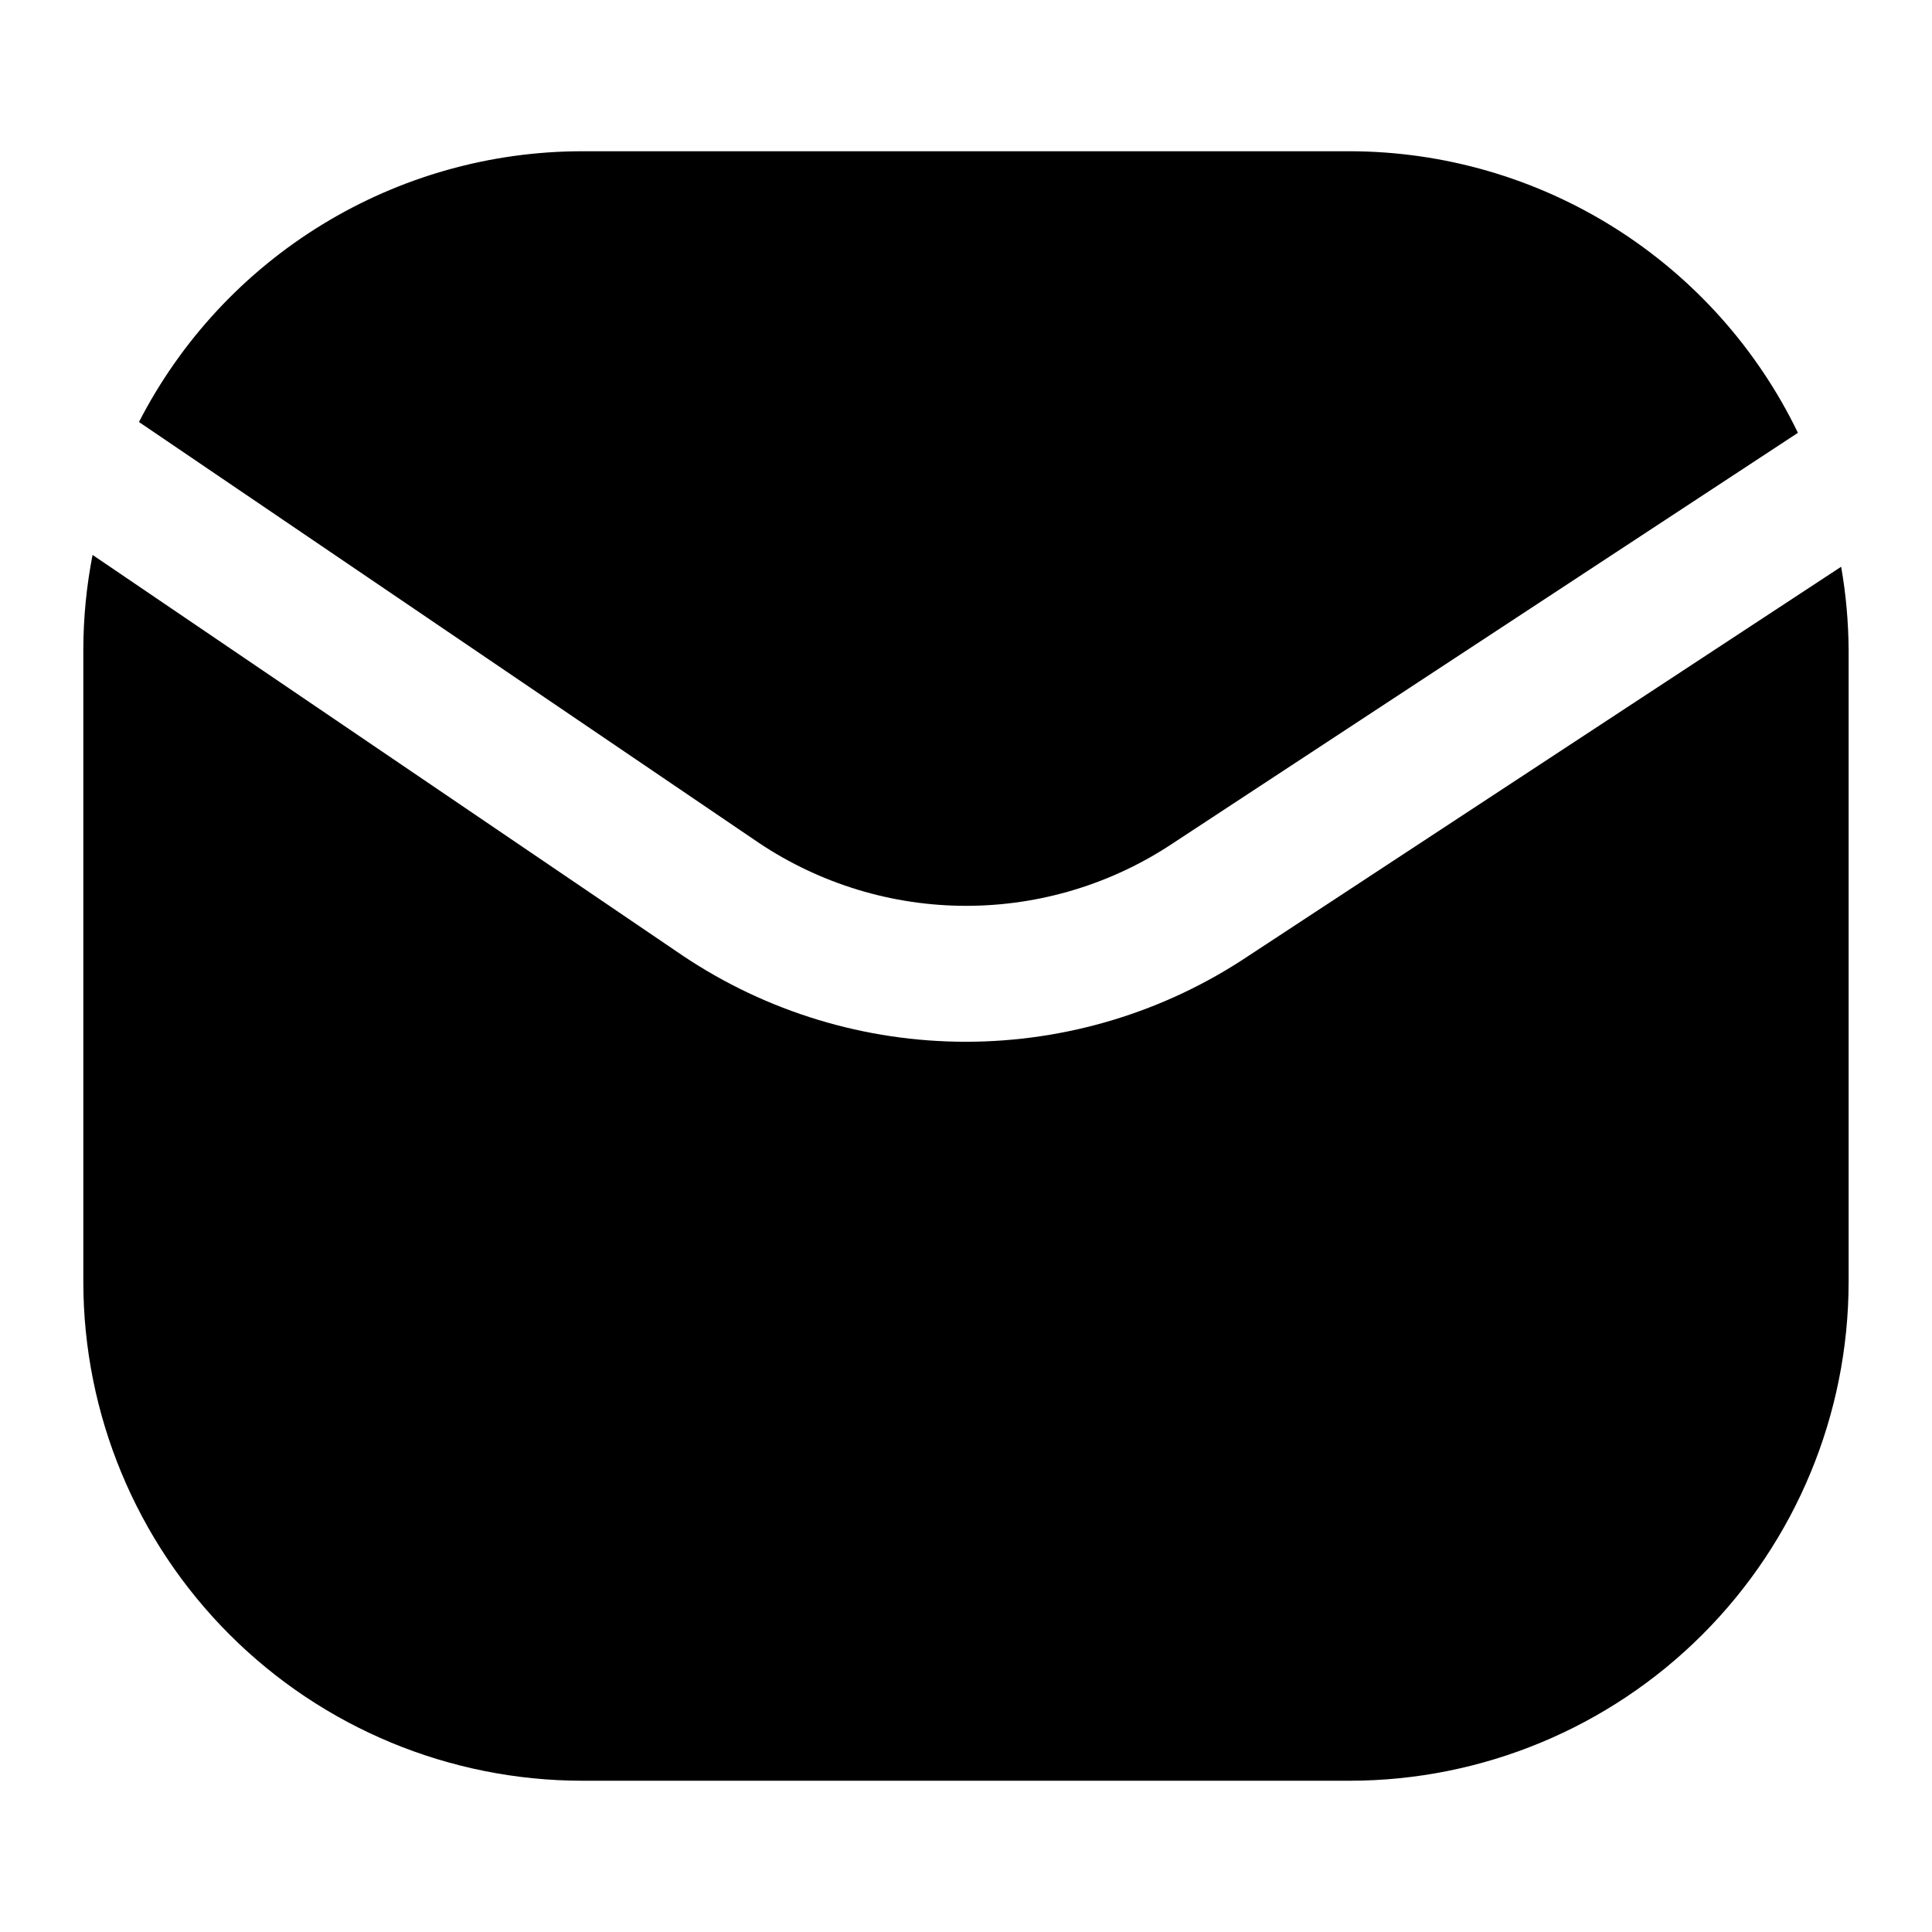
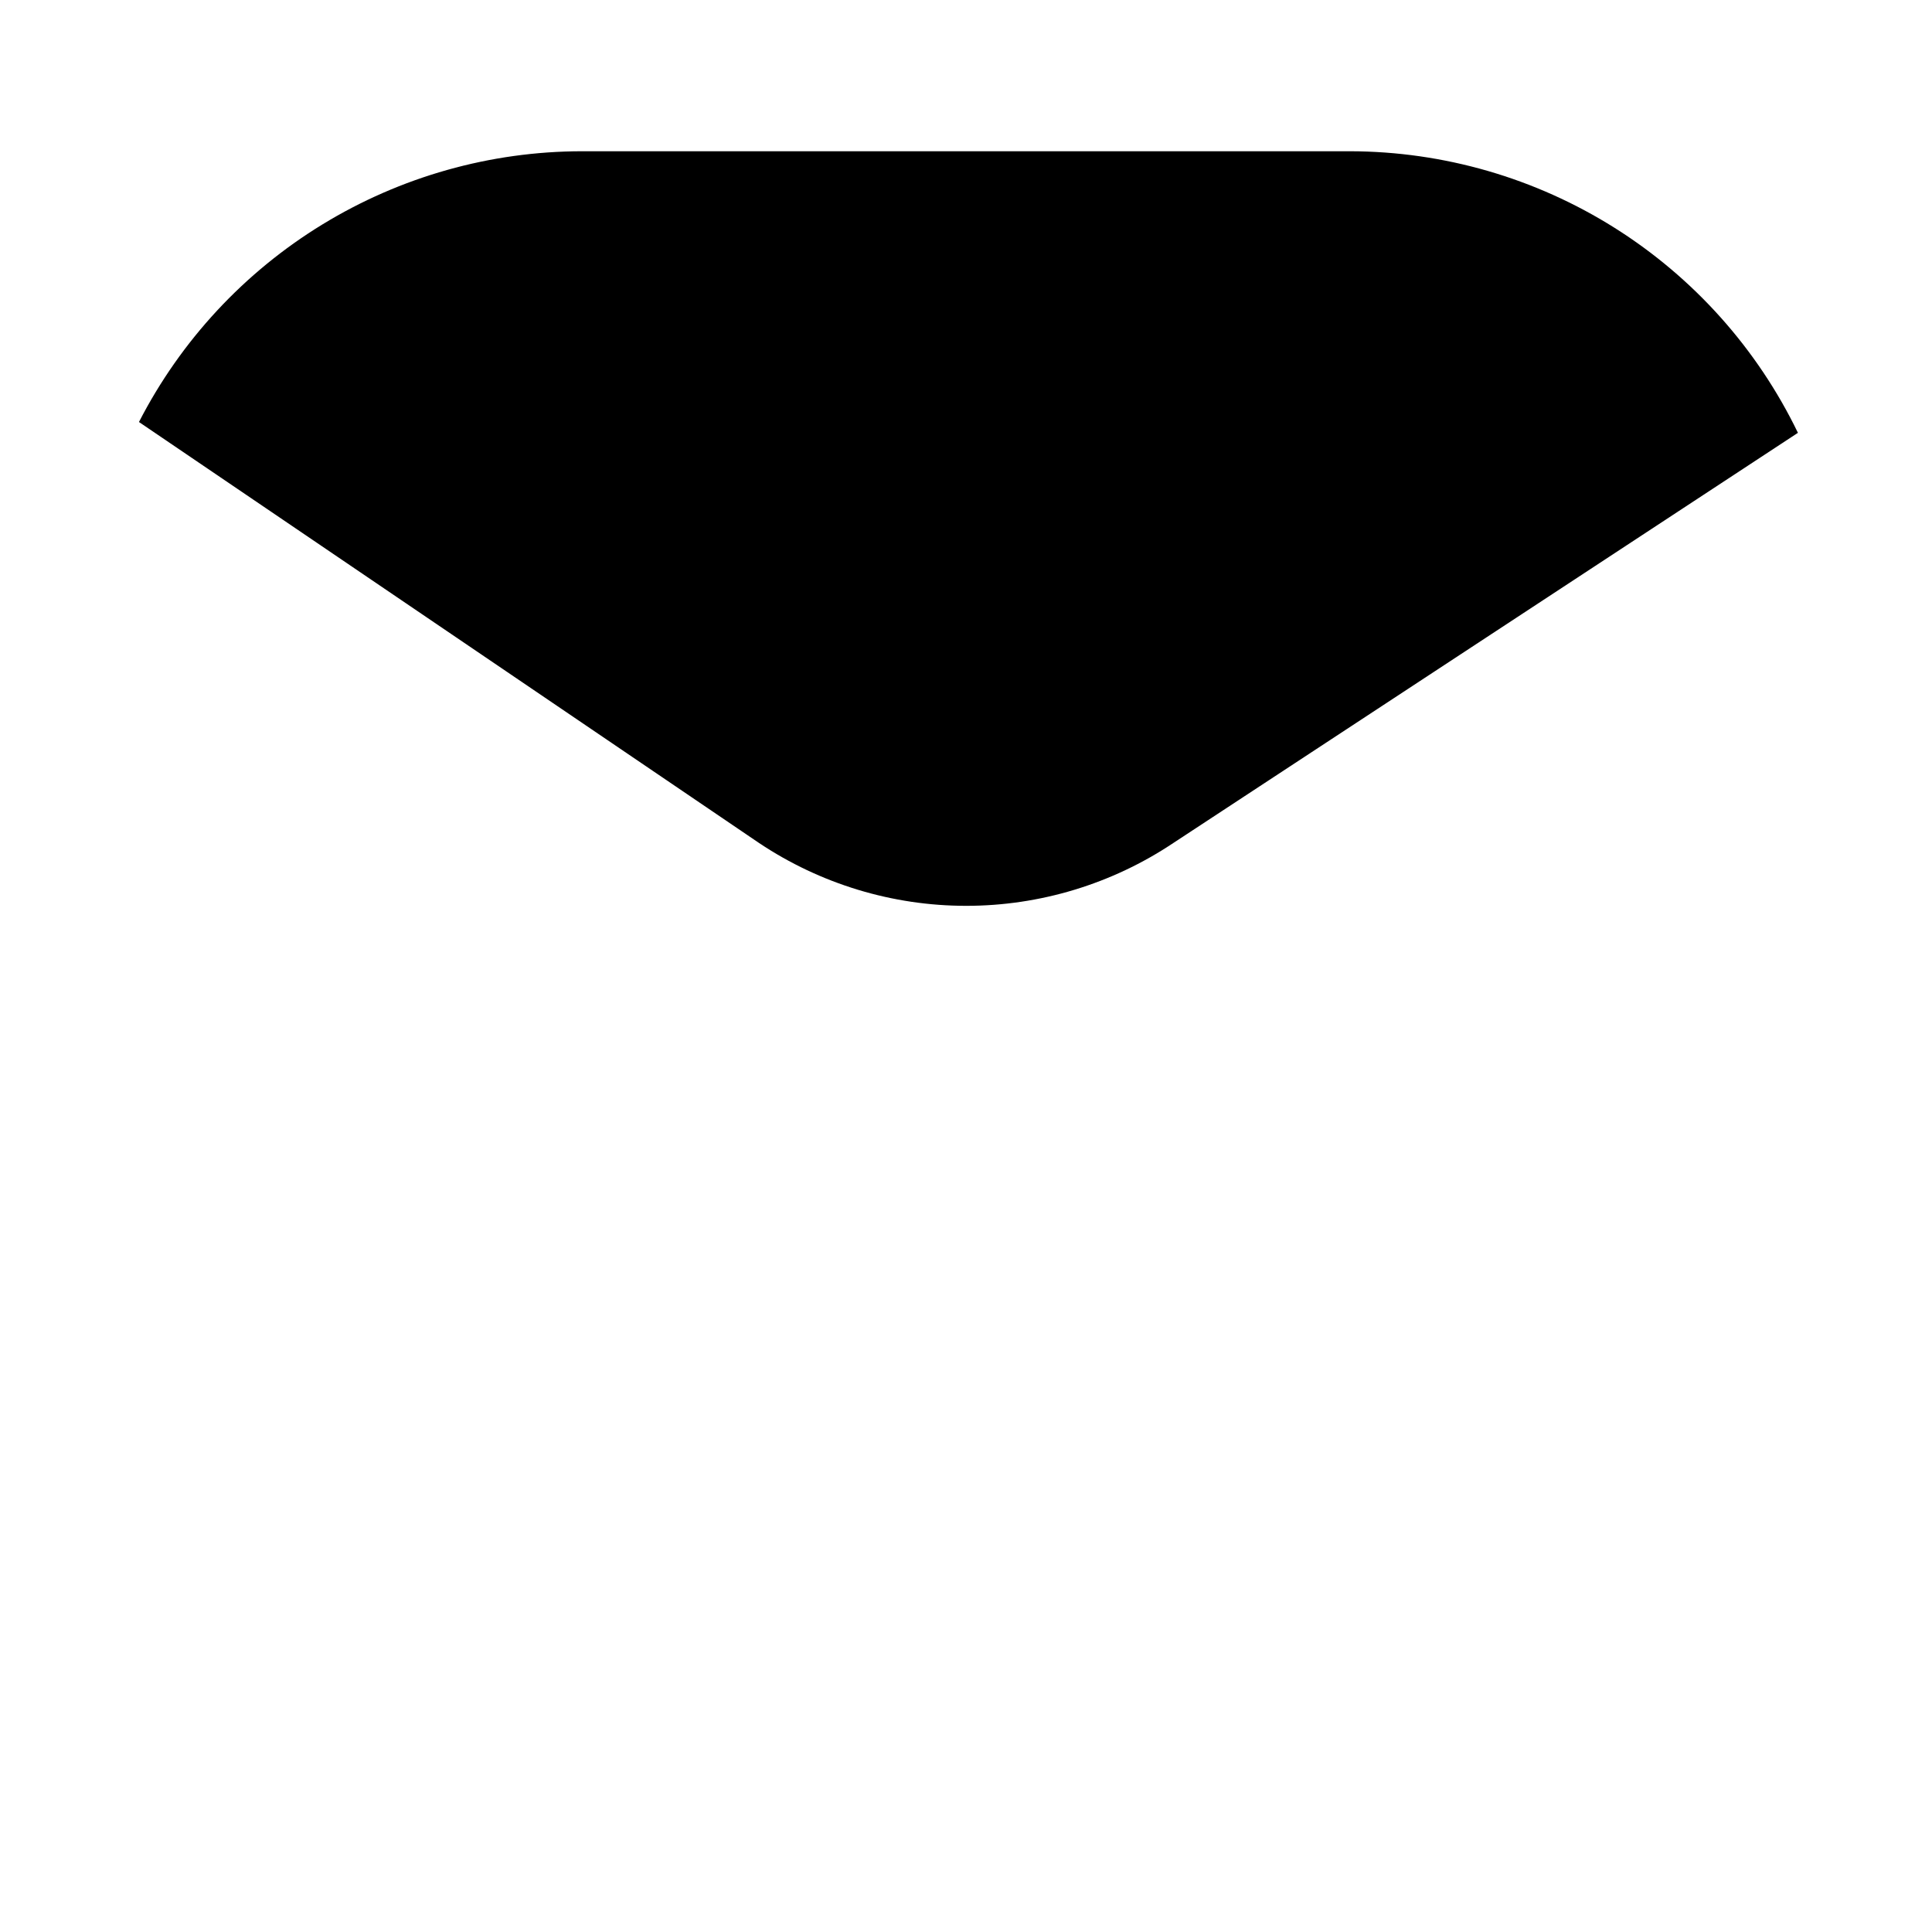
<svg xmlns="http://www.w3.org/2000/svg" fill="#000000" width="800px" height="800px" version="1.1" viewBox="144 144 512 512">
  <g>
    <path d="m345.17 367.41c16.246 10.852 35.344 16.645 54.879 16.645 19.539 0 38.637-5.793 54.883-16.645l165.54-108.71h-0.004c-10.793-22.32-27.645-41.152-48.629-54.348-20.988-13.195-45.262-20.219-70.055-20.27h-203.57c-24.27 0.027-48.062 6.738-68.77 19.395-20.707 12.656-37.527 30.773-48.617 52.359z" />
-     <path d="m474.81 397.35c-22.156 14.816-48.211 22.727-74.867 22.727s-52.711-7.91-74.871-22.727l-156.54-106.29c-1.617 8.281-2.438 16.699-2.449 25.137v167.59c0.039 35.031 13.973 68.613 38.742 93.383s58.352 38.703 93.383 38.742h203.57c35.031-0.039 68.613-13.973 93.383-38.742 24.773-24.77 38.703-58.352 38.742-93.383v-167.59c-0.047-7.375-0.707-14.738-1.98-22.004z" />
  </g>
</svg>